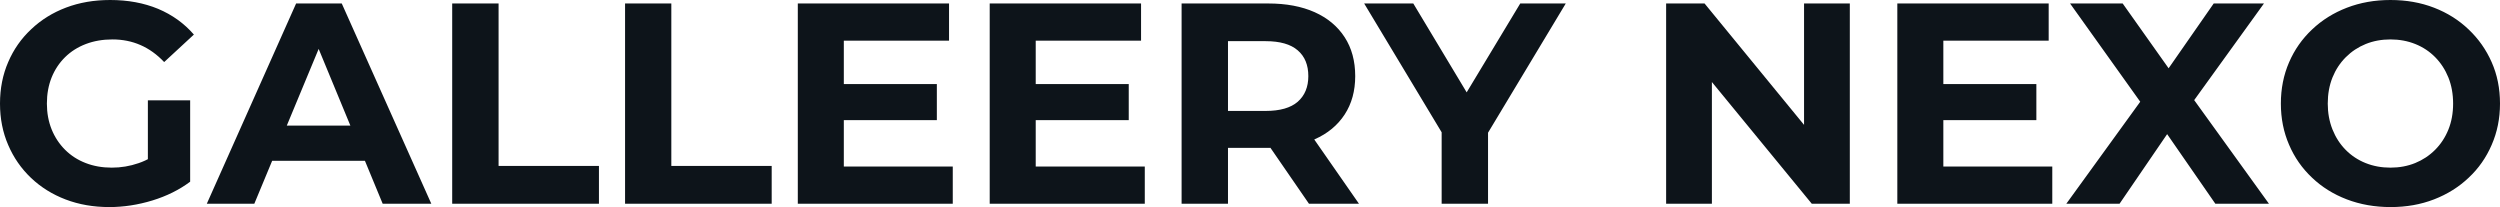
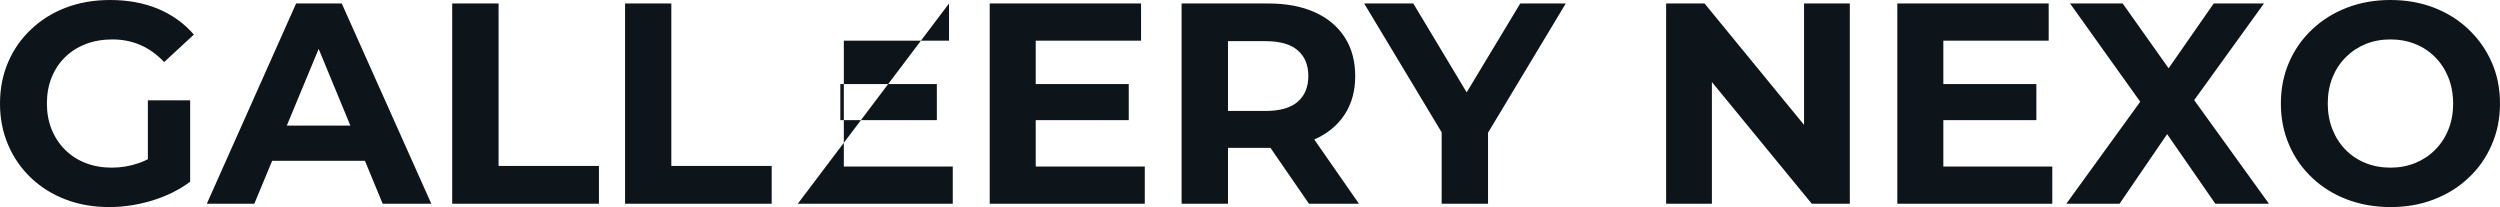
<svg xmlns="http://www.w3.org/2000/svg" fill="#0d141a" viewBox="0 0 201.02 16.652" height="100%" width="100%">
-   <path preserveAspectRatio="none" d="M8.79 16.65L8.79 16.65Q6.88 16.65 5.28 16.04Q3.68 15.43 2.50 14.31Q1.31 13.18 0.66 11.66Q0 10.14 0 8.33L0 8.33Q0 6.51 0.66 4.99Q1.31 3.47 2.51 2.35Q3.70 1.22 5.31 0.61Q6.92 0 8.86 0L8.86 0Q10.99 0 12.71 0.71Q14.42 1.43 15.59 2.78L15.59 2.78L13.20 4.99Q12.33 4.07 11.29 3.62Q10.26 3.17 9.04 3.17L9.04 3.17Q7.87 3.17 6.90 3.54Q5.93 3.91 5.23 4.60Q4.53 5.29 4.15 6.23Q3.77 7.18 3.77 8.33L3.77 8.33Q3.77 9.45 4.15 10.40Q4.53 11.34 5.23 12.04Q5.93 12.74 6.89 13.11Q7.84 13.48 8.99 13.48L8.99 13.48Q10.10 13.48 11.14 13.12Q12.19 12.77 13.18 11.91L13.18 11.91L15.29 14.61Q13.98 15.59 12.25 16.12Q10.51 16.65 8.79 16.65ZM15.29 14.61L11.89 14.12L11.89 8.07L15.29 8.07L15.29 14.61ZM20.45 16.38L16.63 16.38L23.81 0.28L27.48 0.28L34.68 16.38L30.77 16.38L24.89 2.16L26.36 2.16L20.45 16.38ZM30.50 12.93L20.22 12.93L21.21 10.10L29.49 10.10L30.50 12.93ZM48.16 16.38L36.36 16.38L36.36 0.28L40.09 0.28L40.09 13.34L48.16 13.34L48.16 16.38ZM62.05 16.38L50.26 16.38L50.26 0.28L53.98 0.28L53.98 13.34L62.05 13.34L62.05 16.38ZM67.57 9.66L67.57 6.76L75.33 6.76L75.33 9.66L67.57 9.66ZM67.85 3.27L67.85 13.39L76.61 13.39L76.61 16.38L64.15 16.38L64.15 0.28L76.31 0.28L76.31 3.27L67.85 3.27ZM83.01 9.66L83.01 6.76L90.76 6.76L90.76 9.66L83.01 9.66ZM83.28 3.27L83.28 13.39L92.05 13.39L92.05 16.38L79.58 16.38L79.58 0.28L91.75 0.28L91.75 3.27L83.28 3.27ZM98.74 16.38L95.01 16.38L95.01 0.28L101.98 0.28Q104.14 0.28 105.71 0.98Q107.27 1.68 108.12 2.99Q108.97 4.30 108.97 6.12L108.97 6.12Q108.97 7.91 108.12 9.21Q107.27 10.51 105.71 11.20Q104.14 11.89 101.98 11.89L101.98 11.89L97.08 11.89L98.74 10.26L98.74 16.38ZM109.27 16.38L105.25 16.38L101.22 10.53L105.20 10.53L109.27 16.38ZM98.74 1.54L98.74 10.67L97.08 8.92L101.77 8.92Q103.50 8.92 104.35 8.18Q105.20 7.43 105.20 6.12L105.20 6.12Q105.20 4.78 104.35 4.05Q103.50 3.31 101.77 3.31L101.77 3.31L97.08 3.31L98.74 1.54ZM119.65 16.38L115.92 16.38L115.92 9.80L116.77 12.05L109.69 0.28L113.64 0.28L119.07 9.32L116.79 9.32L122.24 0.28L125.90 0.28L118.82 12.05L119.65 9.80L119.65 16.38ZM137.65 16.38L133.97 16.38L133.97 0.28L137.06 0.28L146.56 11.87L145.06 11.87L145.06 0.28L148.74 0.28L148.74 16.38L145.68 16.38L136.16 4.78L137.65 4.78L137.65 16.38ZM155.99 9.66L155.99 6.76L163.74 6.76L163.74 9.66L155.99 9.66ZM156.26 3.27L156.26 13.39L165.02 13.39L165.02 16.38L152.56 16.38L152.56 0.28L164.73 0.28L164.73 3.27L156.26 3.27ZM170.43 16.38L166.15 16.38L173.07 6.83L173.07 9.55L166.45 0.28L170.68 0.28L175.26 6.74L173.49 6.76L178.00 0.28L182.04 0.28L175.47 9.38L175.47 6.72L182.44 16.38L178.13 16.38L173.40 9.55L175.10 9.55L170.43 16.38ZM192.23 16.65L192.23 16.65Q190.32 16.65 188.70 16.03Q187.08 15.41 185.90 14.28Q184.71 13.16 184.06 11.64Q183.40 10.12 183.40 8.33L183.40 8.33Q183.40 6.53 184.06 5.01Q184.71 3.50 185.91 2.37Q187.10 1.24 188.71 0.62Q190.32 0 192.21 0L192.21 0Q194.12 0 195.72 0.62Q197.32 1.24 198.50 2.37Q199.69 3.50 200.35 5.00Q201.02 6.51 201.02 8.33L201.02 8.33Q201.02 10.12 200.35 11.65Q199.69 13.18 198.50 14.29Q197.32 15.41 195.72 16.03Q194.12 16.65 192.23 16.65ZM192.21 13.48L192.21 13.48Q193.29 13.48 194.20 13.11Q195.11 12.74 195.80 12.05Q196.49 11.36 196.87 10.42Q197.25 9.48 197.25 8.33L197.25 8.33Q197.25 7.18 196.87 6.23Q196.49 5.29 195.81 4.60Q195.13 3.91 194.21 3.54Q193.29 3.17 192.21 3.17L192.21 3.17Q191.13 3.17 190.22 3.54Q189.31 3.91 188.62 4.60Q187.93 5.29 187.55 6.23Q187.17 7.18 187.17 8.33L187.17 8.33Q187.17 9.45 187.55 10.41Q187.93 11.36 188.61 12.05Q189.29 12.74 190.21 13.11Q191.13 13.48 192.21 13.48Z" />
+   <path preserveAspectRatio="none" d="M8.79 16.65L8.79 16.65Q6.88 16.65 5.28 16.04Q3.68 15.43 2.50 14.31Q1.31 13.18 0.66 11.66Q0 10.14 0 8.33L0 8.33Q0 6.51 0.66 4.99Q1.31 3.47 2.51 2.35Q3.70 1.22 5.31 0.61Q6.92 0 8.86 0L8.86 0Q10.99 0 12.71 0.71Q14.42 1.43 15.59 2.78L15.59 2.78L13.20 4.99Q12.33 4.07 11.29 3.62Q10.26 3.17 9.04 3.17L9.04 3.17Q7.87 3.17 6.90 3.54Q5.93 3.91 5.23 4.60Q4.53 5.29 4.15 6.23Q3.77 7.18 3.77 8.33L3.77 8.33Q3.77 9.45 4.15 10.40Q4.53 11.34 5.23 12.04Q5.93 12.74 6.89 13.11Q7.84 13.48 8.99 13.48L8.99 13.48Q10.10 13.48 11.14 13.12Q12.19 12.77 13.18 11.91L13.18 11.91L15.29 14.61Q13.98 15.59 12.25 16.12Q10.51 16.65 8.79 16.65ZM15.29 14.61L11.89 14.12L11.89 8.07L15.29 8.07L15.29 14.61ZM20.45 16.38L16.63 16.38L23.81 0.28L27.48 0.28L34.68 16.38L30.77 16.38L24.89 2.16L26.36 2.16L20.45 16.38ZM30.50 12.93L20.22 12.93L21.21 10.10L29.49 10.10L30.50 12.93ZM48.16 16.38L36.36 16.38L36.36 0.28L40.09 0.28L40.09 13.34L48.16 13.34L48.16 16.38ZM62.05 16.38L50.26 16.38L50.26 0.28L53.98 0.28L53.98 13.34L62.05 13.34L62.05 16.38ZM67.57 9.66L67.57 6.76L75.33 6.76L75.33 9.66L67.57 9.66ZM67.85 3.27L67.85 13.39L76.61 13.39L76.61 16.38L64.15 16.38L76.31 0.28L76.31 3.27L67.85 3.27ZM83.01 9.66L83.01 6.76L90.76 6.76L90.76 9.66L83.01 9.66ZM83.28 3.27L83.28 13.39L92.05 13.39L92.05 16.38L79.58 16.38L79.58 0.28L91.75 0.28L91.75 3.27L83.28 3.27ZM98.74 16.38L95.01 16.38L95.01 0.28L101.98 0.28Q104.14 0.28 105.71 0.98Q107.27 1.68 108.12 2.99Q108.97 4.30 108.97 6.12L108.97 6.12Q108.97 7.91 108.12 9.21Q107.27 10.51 105.71 11.20Q104.14 11.89 101.98 11.89L101.98 11.89L97.08 11.89L98.74 10.26L98.74 16.38ZM109.27 16.38L105.25 16.38L101.22 10.53L105.20 10.53L109.27 16.38ZM98.74 1.54L98.74 10.67L97.08 8.92L101.77 8.92Q103.50 8.92 104.35 8.18Q105.20 7.43 105.20 6.12L105.20 6.12Q105.20 4.78 104.35 4.05Q103.50 3.31 101.77 3.31L101.77 3.31L97.08 3.31L98.74 1.54ZM119.65 16.38L115.92 16.38L115.92 9.80L116.77 12.05L109.69 0.28L113.64 0.28L119.07 9.32L116.79 9.32L122.24 0.28L125.90 0.28L118.82 12.05L119.65 9.80L119.65 16.38ZM137.65 16.38L133.97 16.38L133.97 0.28L137.06 0.28L146.56 11.87L145.06 11.87L145.06 0.28L148.74 0.28L148.74 16.38L145.68 16.38L136.16 4.78L137.65 4.78L137.65 16.38ZM155.99 9.66L155.99 6.76L163.74 6.76L163.74 9.66L155.99 9.66ZM156.26 3.27L156.26 13.39L165.02 13.39L165.02 16.38L152.56 16.38L152.56 0.28L164.73 0.28L164.73 3.27L156.26 3.27ZM170.43 16.38L166.15 16.38L173.07 6.83L173.07 9.55L166.45 0.28L170.68 0.28L175.26 6.74L173.49 6.76L178.00 0.28L182.04 0.28L175.47 9.38L175.47 6.72L182.44 16.38L178.13 16.38L173.40 9.55L175.10 9.55L170.43 16.38ZM192.23 16.65L192.23 16.65Q190.32 16.65 188.70 16.03Q187.08 15.41 185.90 14.28Q184.71 13.16 184.06 11.64Q183.40 10.12 183.40 8.33L183.40 8.33Q183.40 6.53 184.06 5.01Q184.71 3.50 185.91 2.37Q187.10 1.24 188.71 0.62Q190.32 0 192.21 0L192.21 0Q194.12 0 195.72 0.62Q197.32 1.24 198.50 2.37Q199.69 3.50 200.35 5.00Q201.02 6.51 201.02 8.33L201.02 8.33Q201.02 10.12 200.35 11.65Q199.69 13.18 198.50 14.29Q197.32 15.41 195.72 16.03Q194.12 16.65 192.23 16.65ZM192.21 13.48L192.21 13.48Q193.29 13.48 194.20 13.11Q195.11 12.74 195.80 12.05Q196.49 11.36 196.87 10.42Q197.25 9.48 197.25 8.33L197.25 8.33Q197.25 7.18 196.87 6.23Q196.49 5.29 195.81 4.60Q195.13 3.91 194.21 3.54Q193.29 3.17 192.21 3.17L192.21 3.17Q191.13 3.17 190.22 3.54Q189.31 3.91 188.62 4.60Q187.93 5.29 187.55 6.23Q187.17 7.18 187.17 8.33L187.17 8.33Q187.17 9.45 187.55 10.41Q187.93 11.36 188.61 12.05Q189.29 12.74 190.21 13.11Q191.13 13.48 192.21 13.48Z" />
</svg>